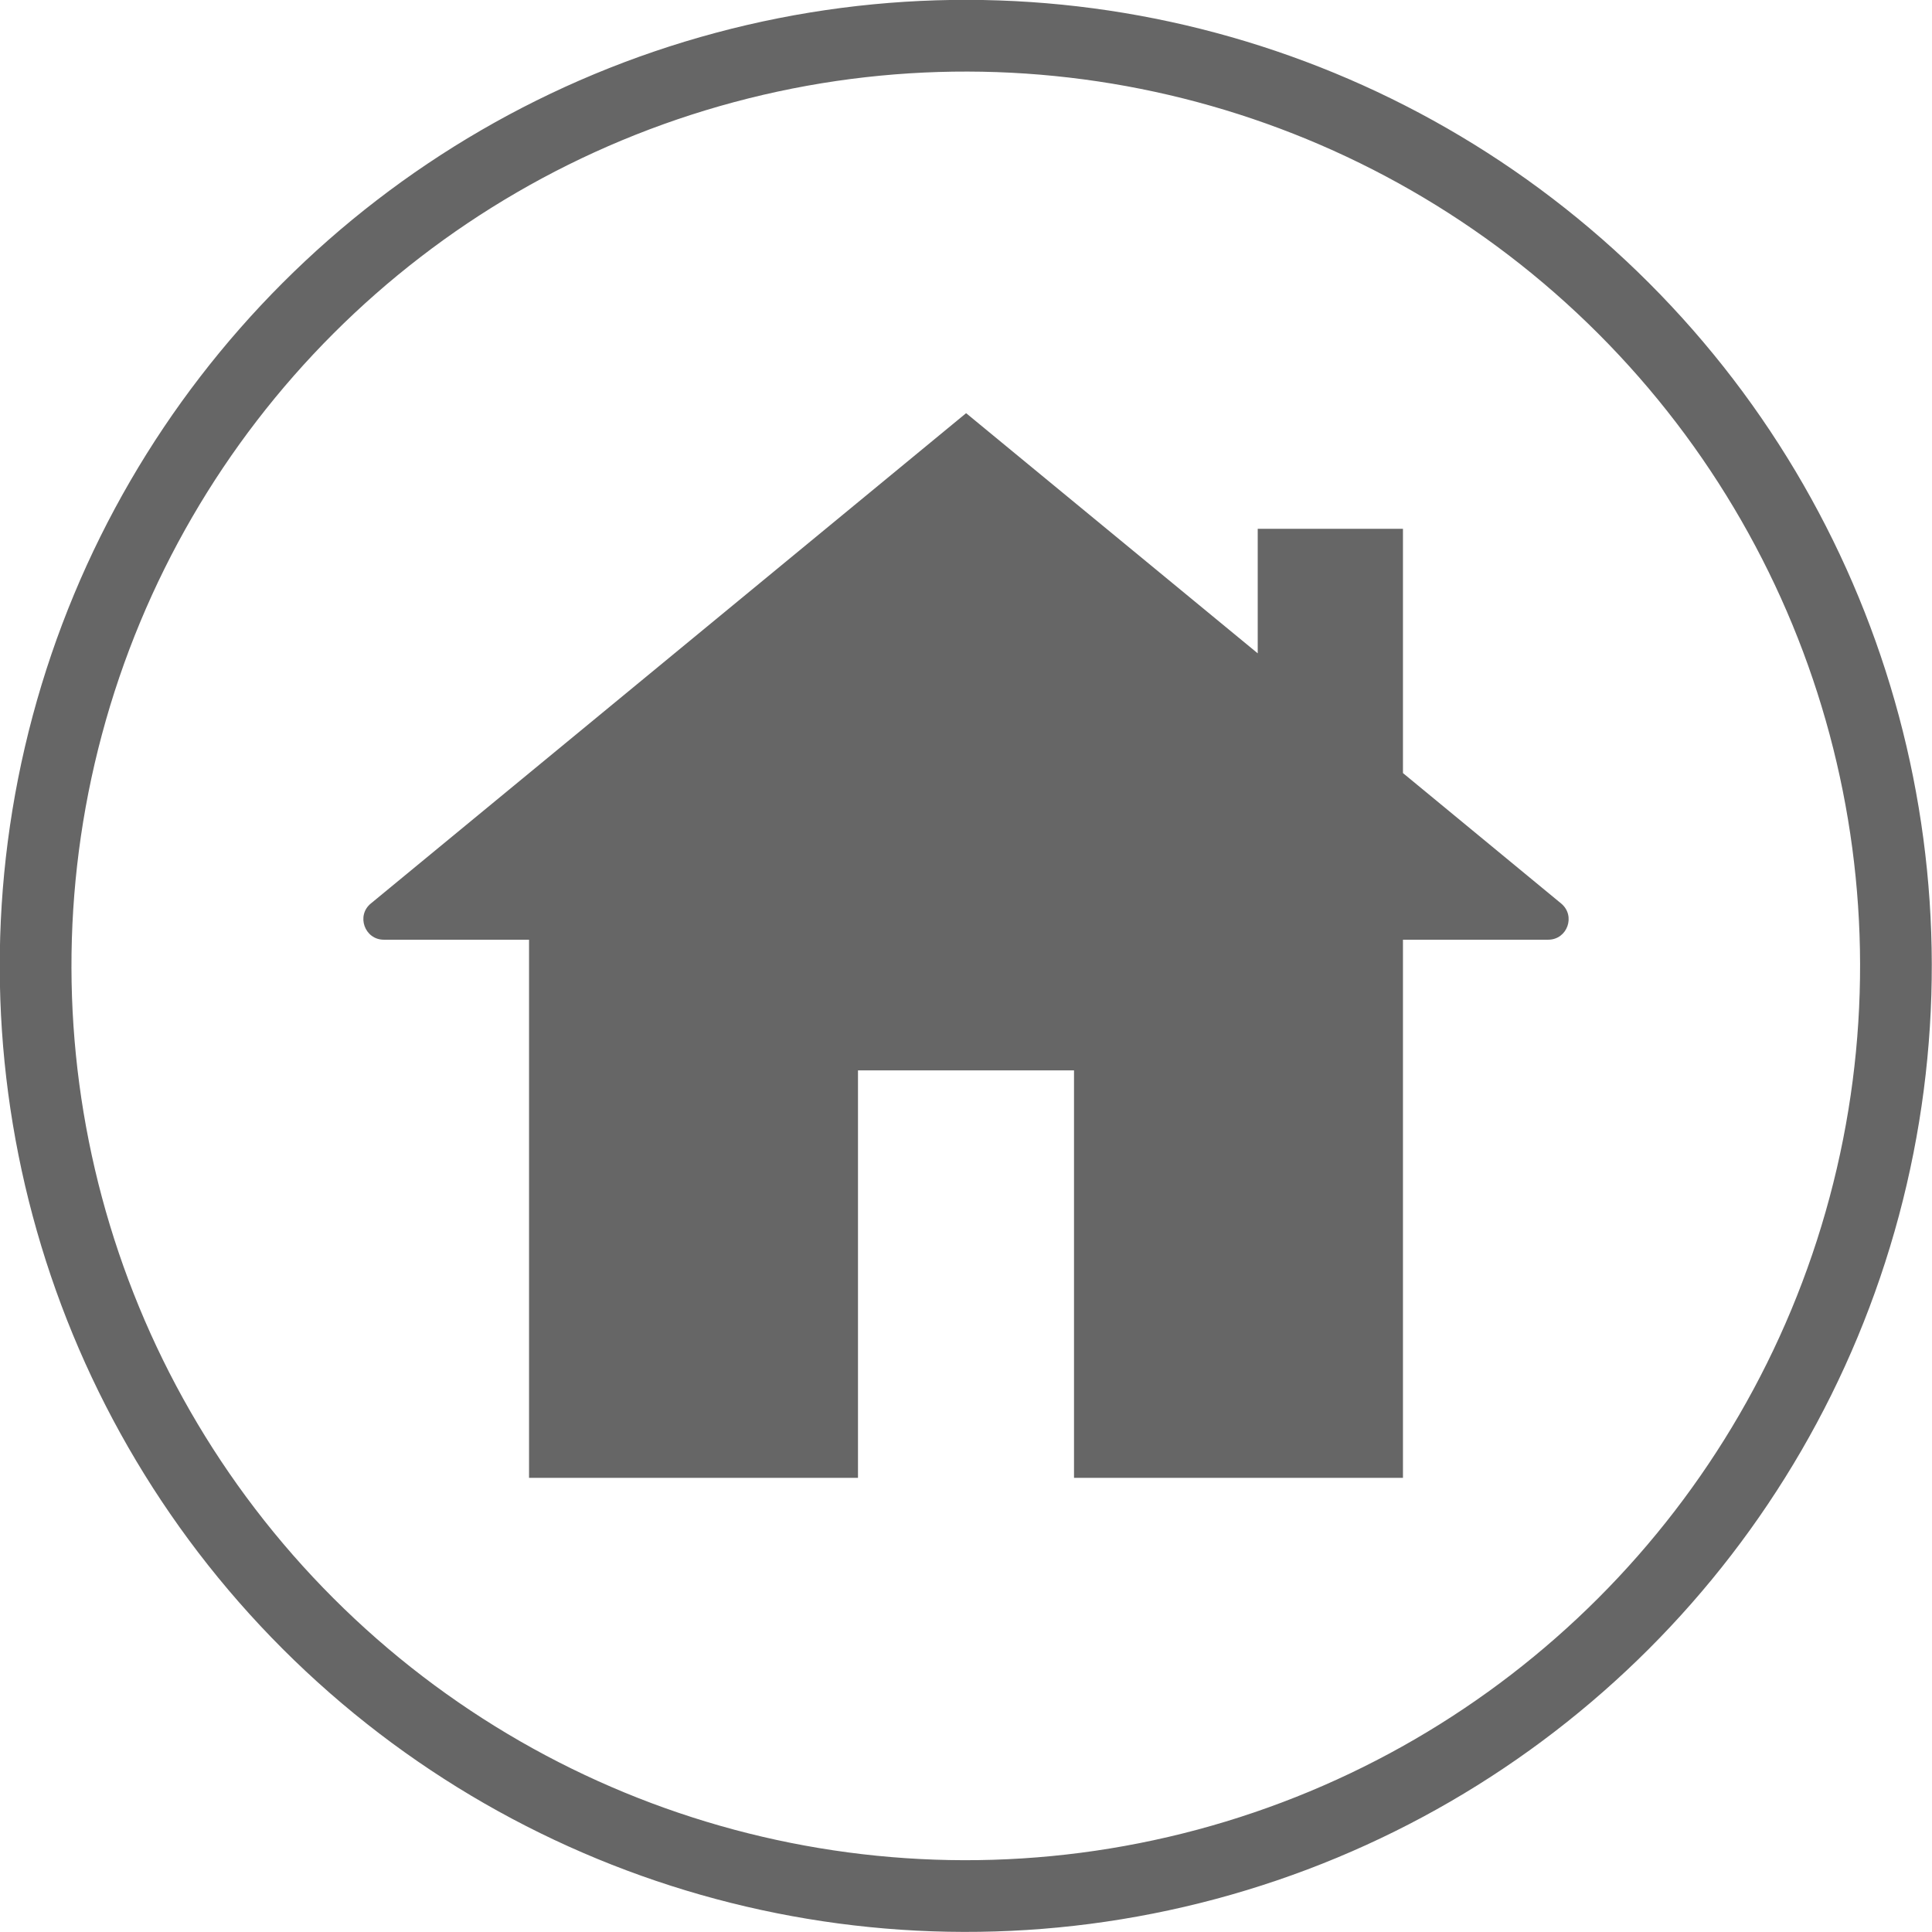
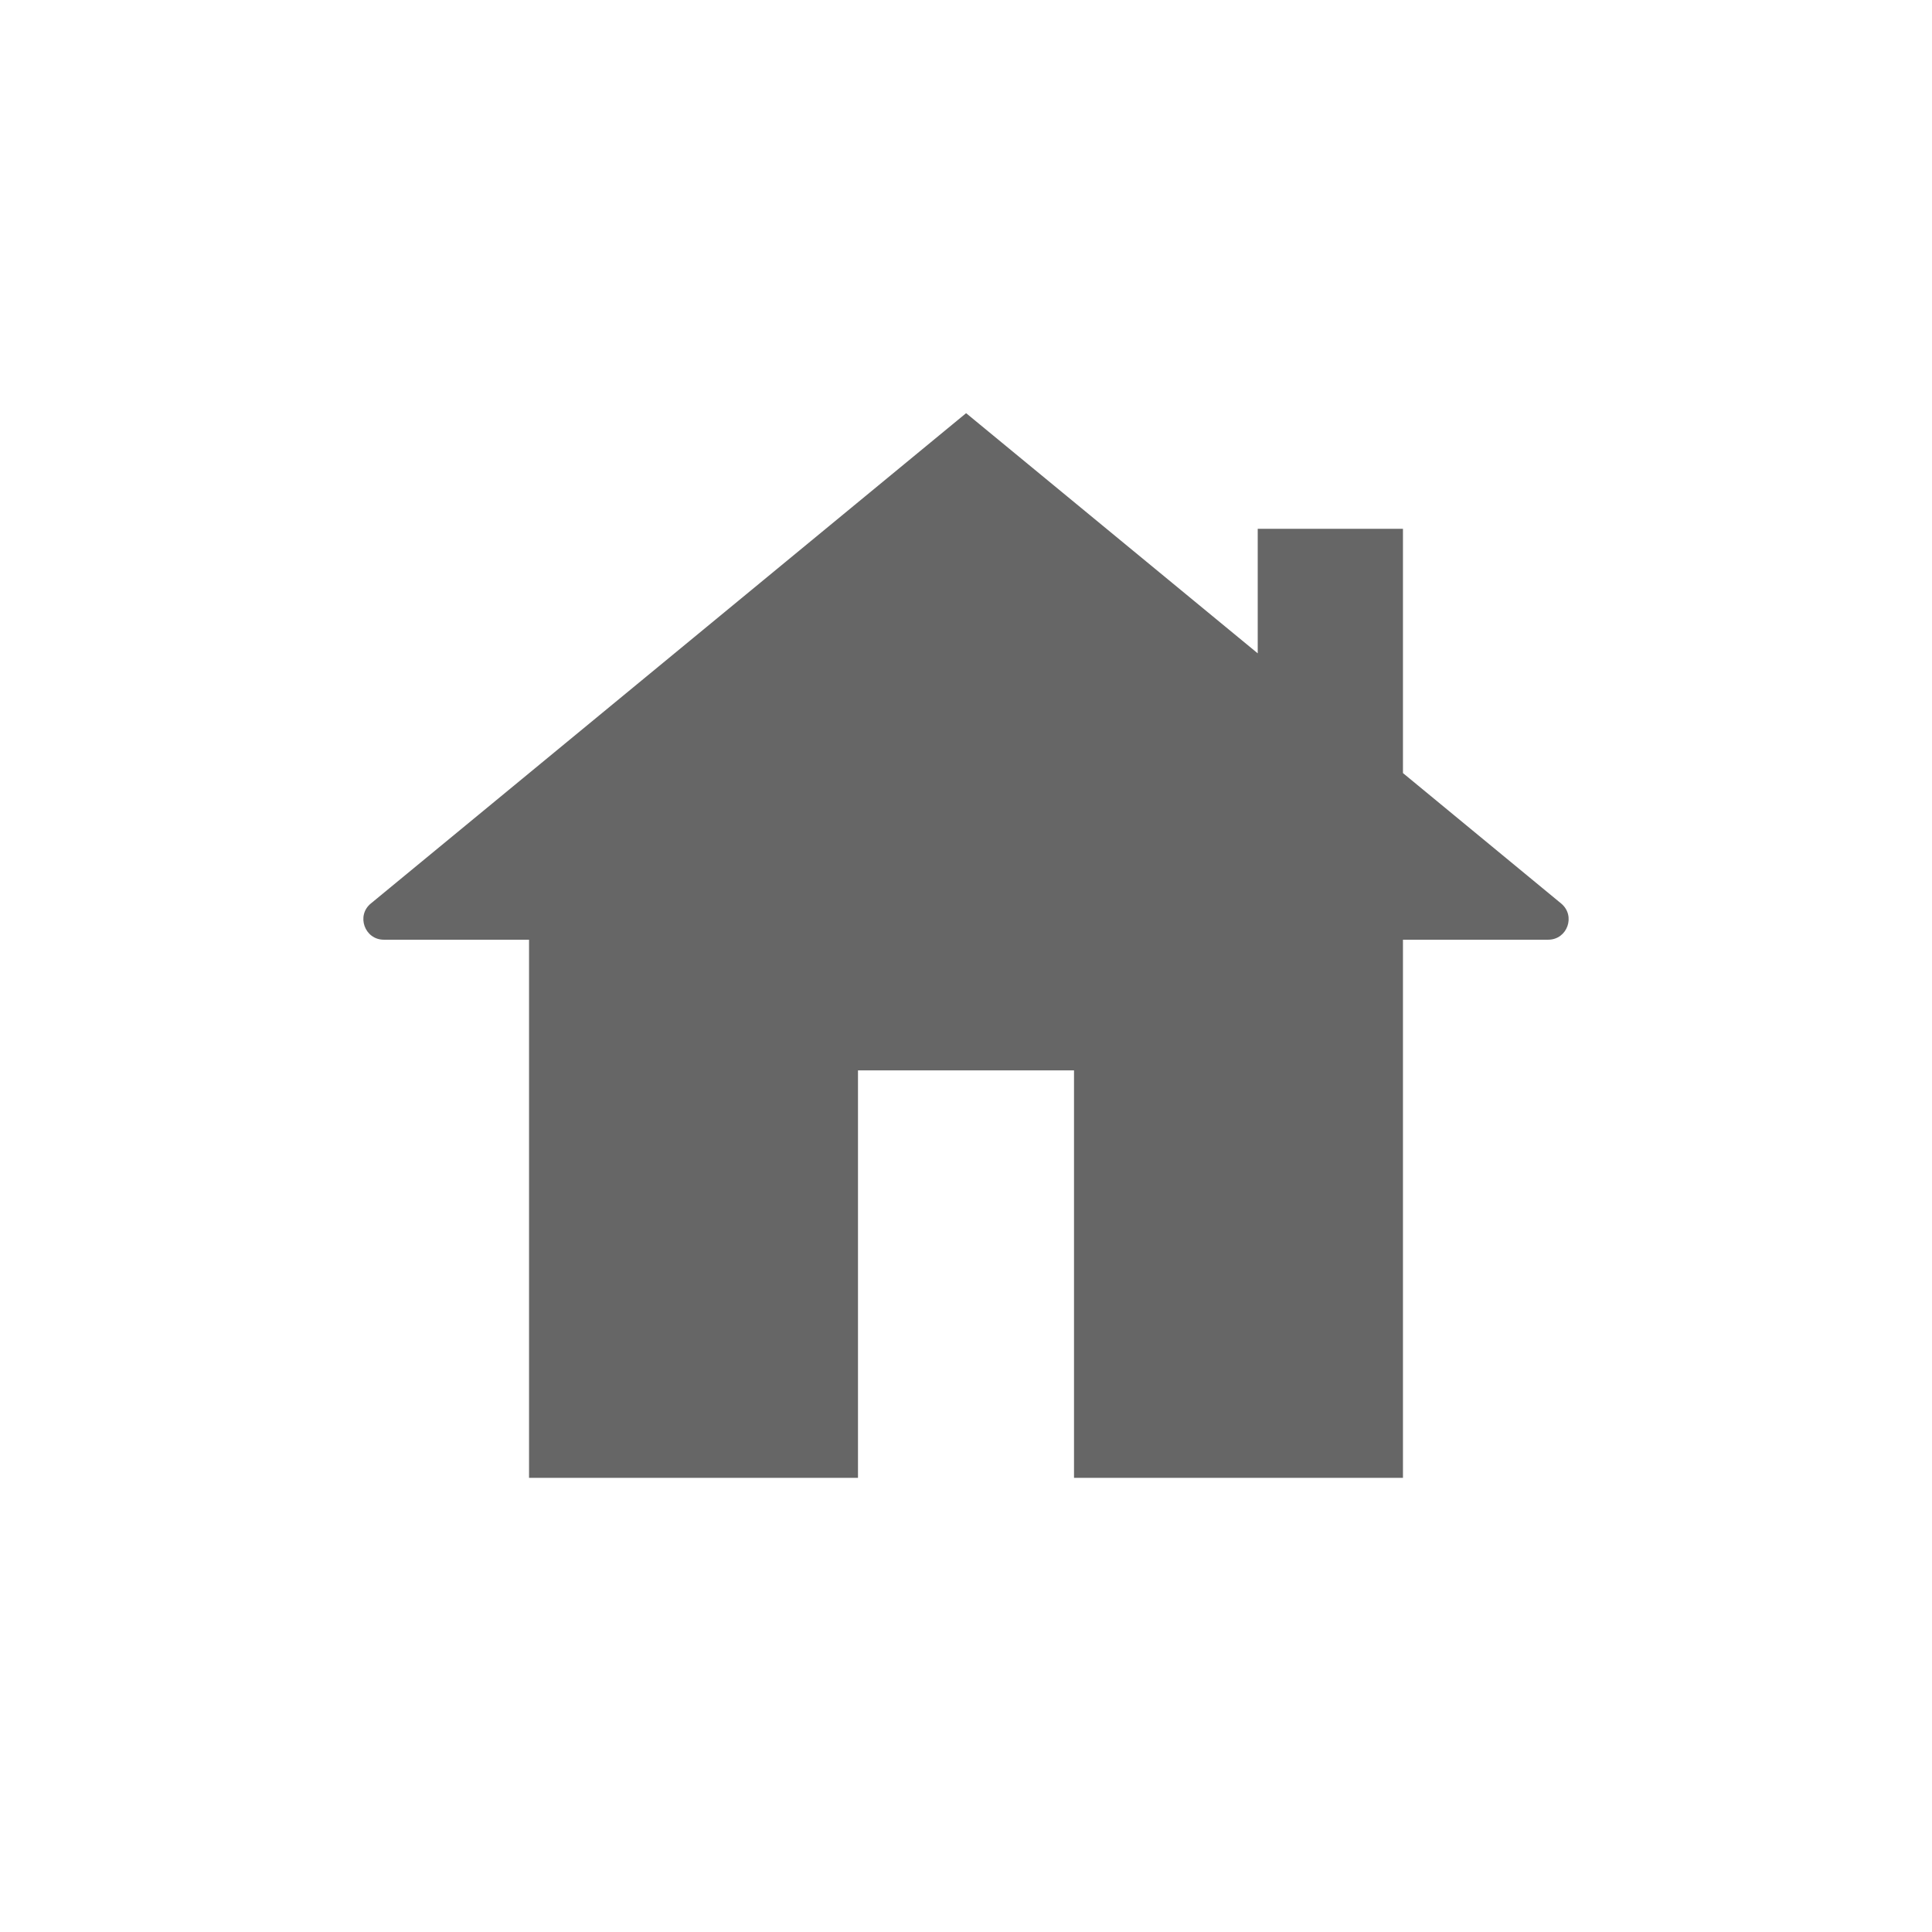
<svg xmlns="http://www.w3.org/2000/svg" id="_分離模式" viewBox="0 0 84.87 84.87">
  <defs>
    <style>.cls-1{fill:#666;stroke-width:0px;}.cls-2{fill:none;stroke:#666;stroke-linecap:round;stroke-linejoin:round;stroke-width:3.15px;}</style>
  </defs>
-   <path class="cls-1" d="m16.86,41.28h6.38v23.64h14.45v-17.9h9.49v17.9h14.45v-23.64h6.38c.84,0,1.22-1.05.57-1.59l-6.95-5.73v-10.73h-6.38v5.47l-12.81-10.55-26.15,21.54c-.65.53-.27,1.59.57,1.59Z" />
-   <circle class="cls-2" cx="42.43" cy="42.43" r="40.86" transform="translate(-17.58 42.43) rotate(-45)" />
+   <path class="cls-1" d="m16.86,41.28h6.38v23.64h14.45v-17.9h9.49v17.9h14.45v-23.64h6.38c.84,0,1.22-1.05.57-1.59l-6.95-5.73v-10.73h-6.38v5.47l-12.81-10.55-26.15,21.54c-.65.53-.27,1.59.57,1.59" />
</svg>